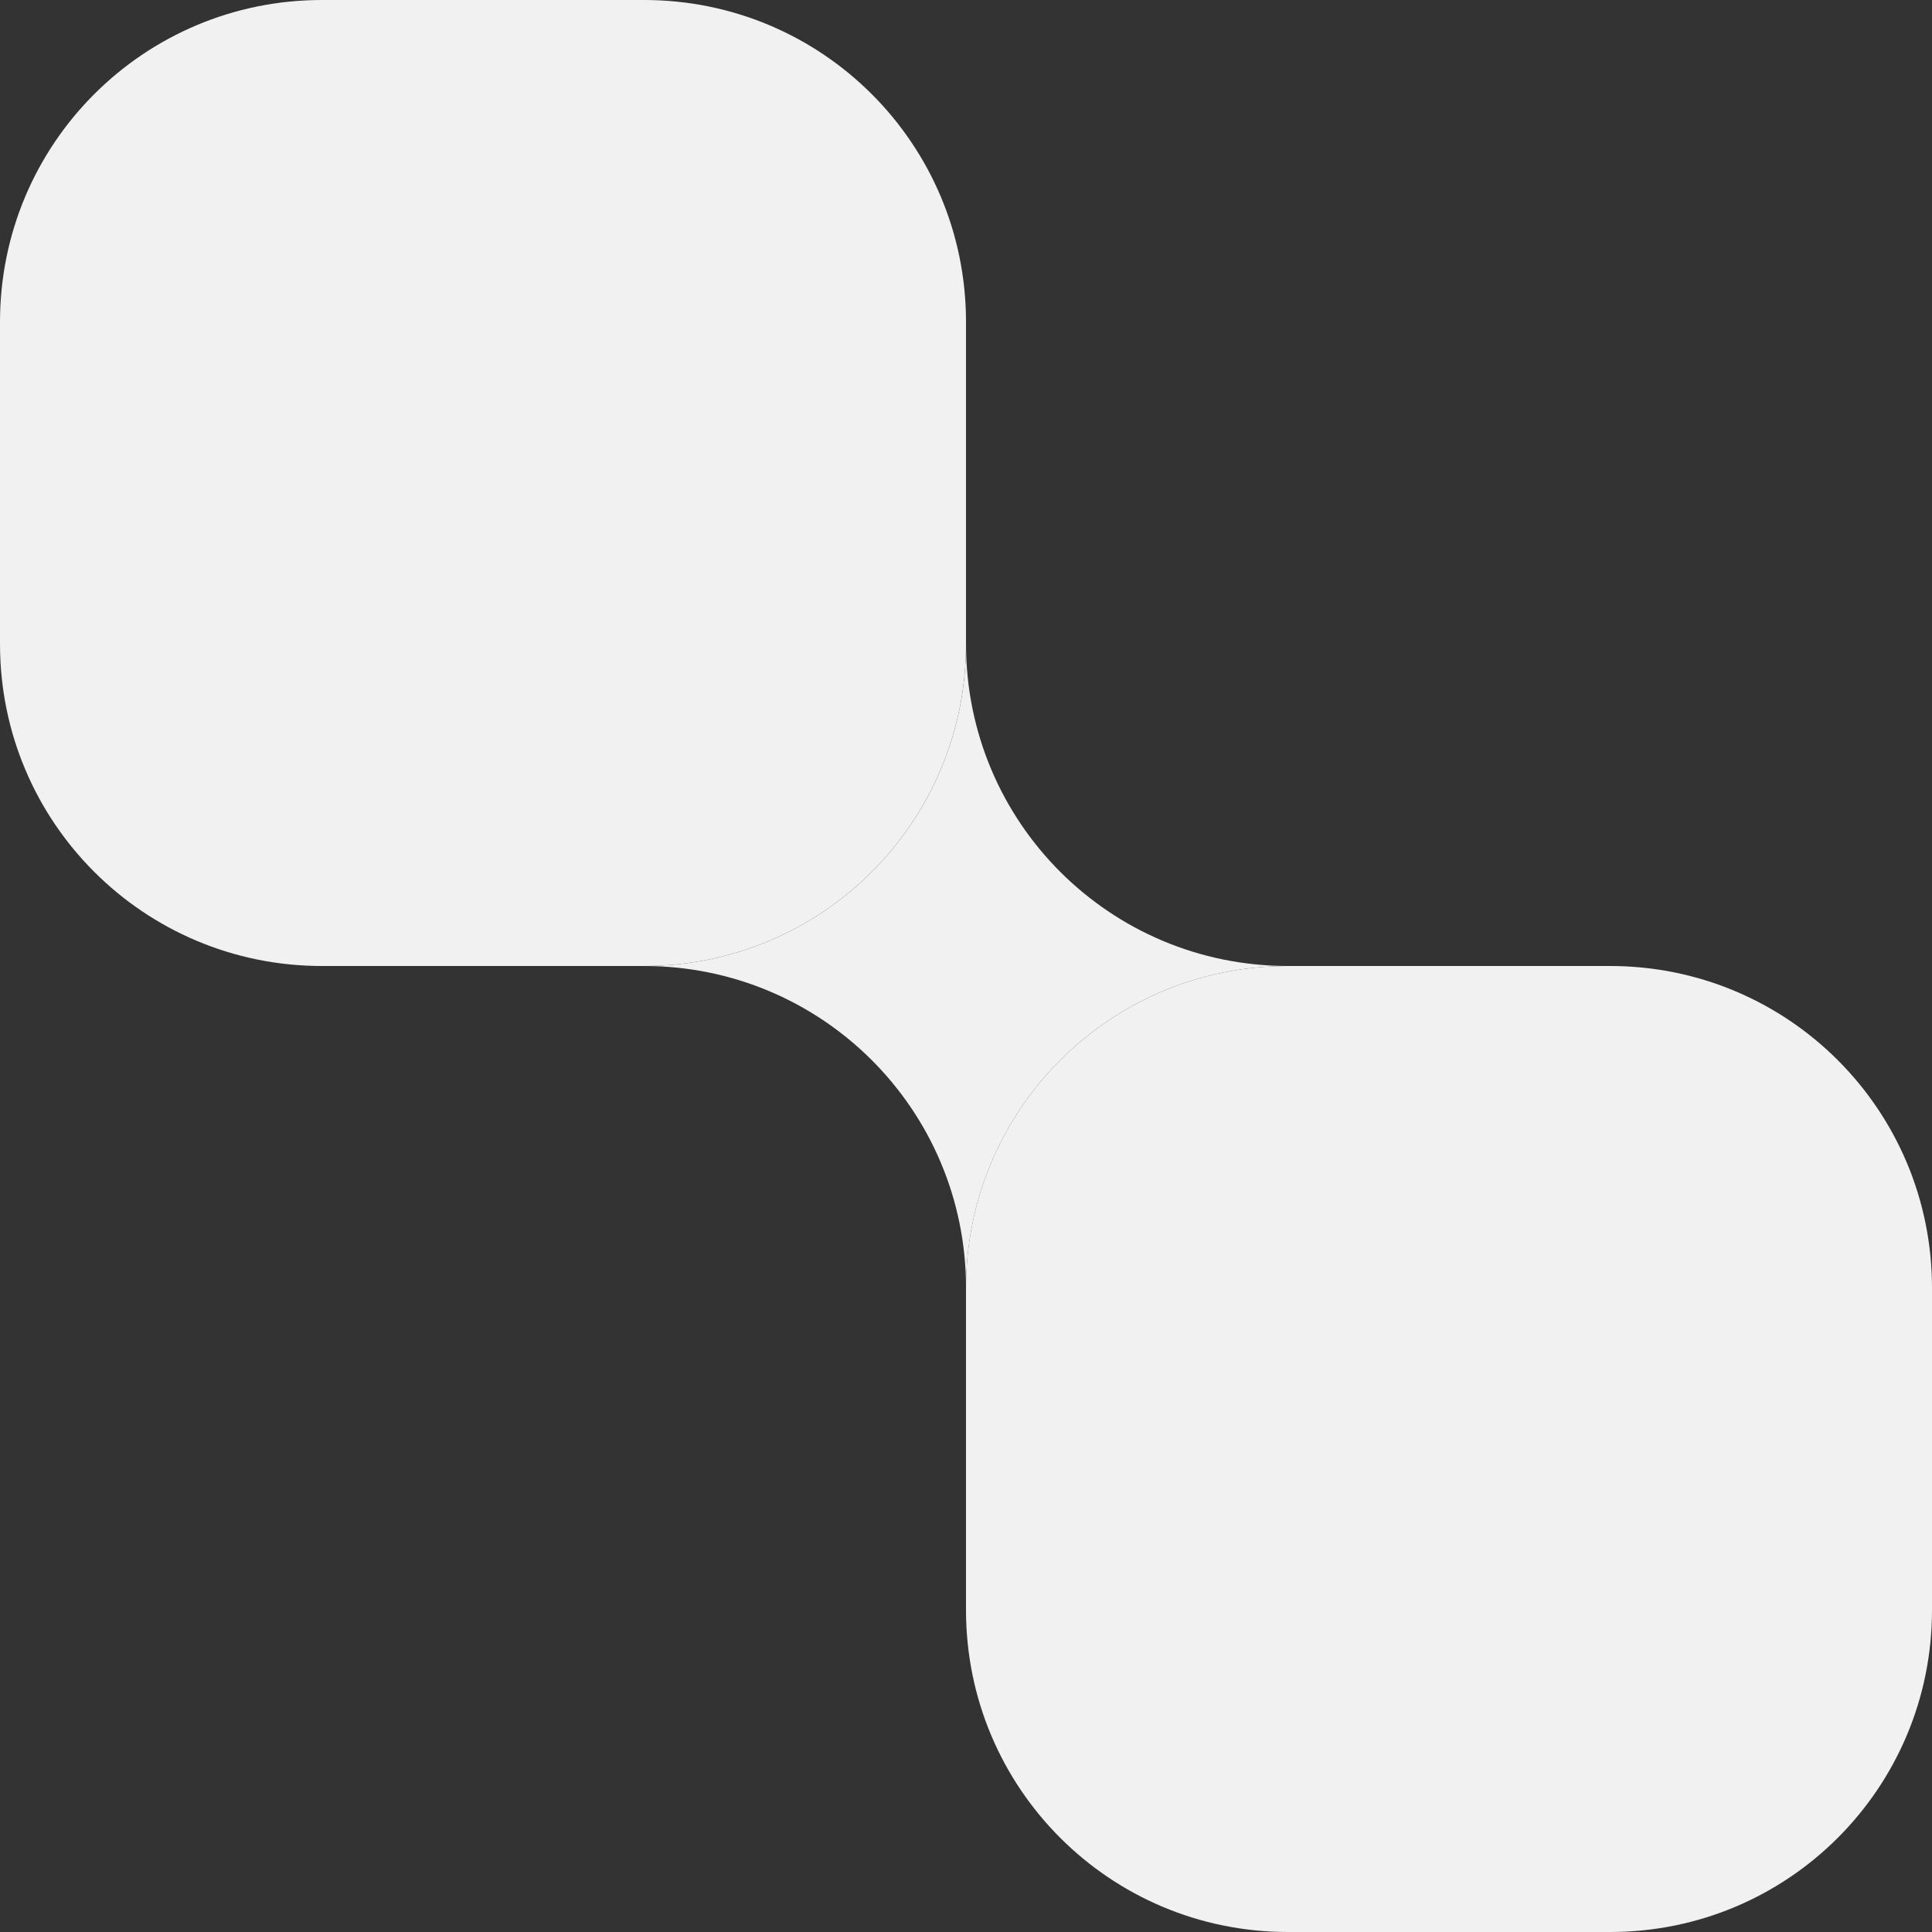
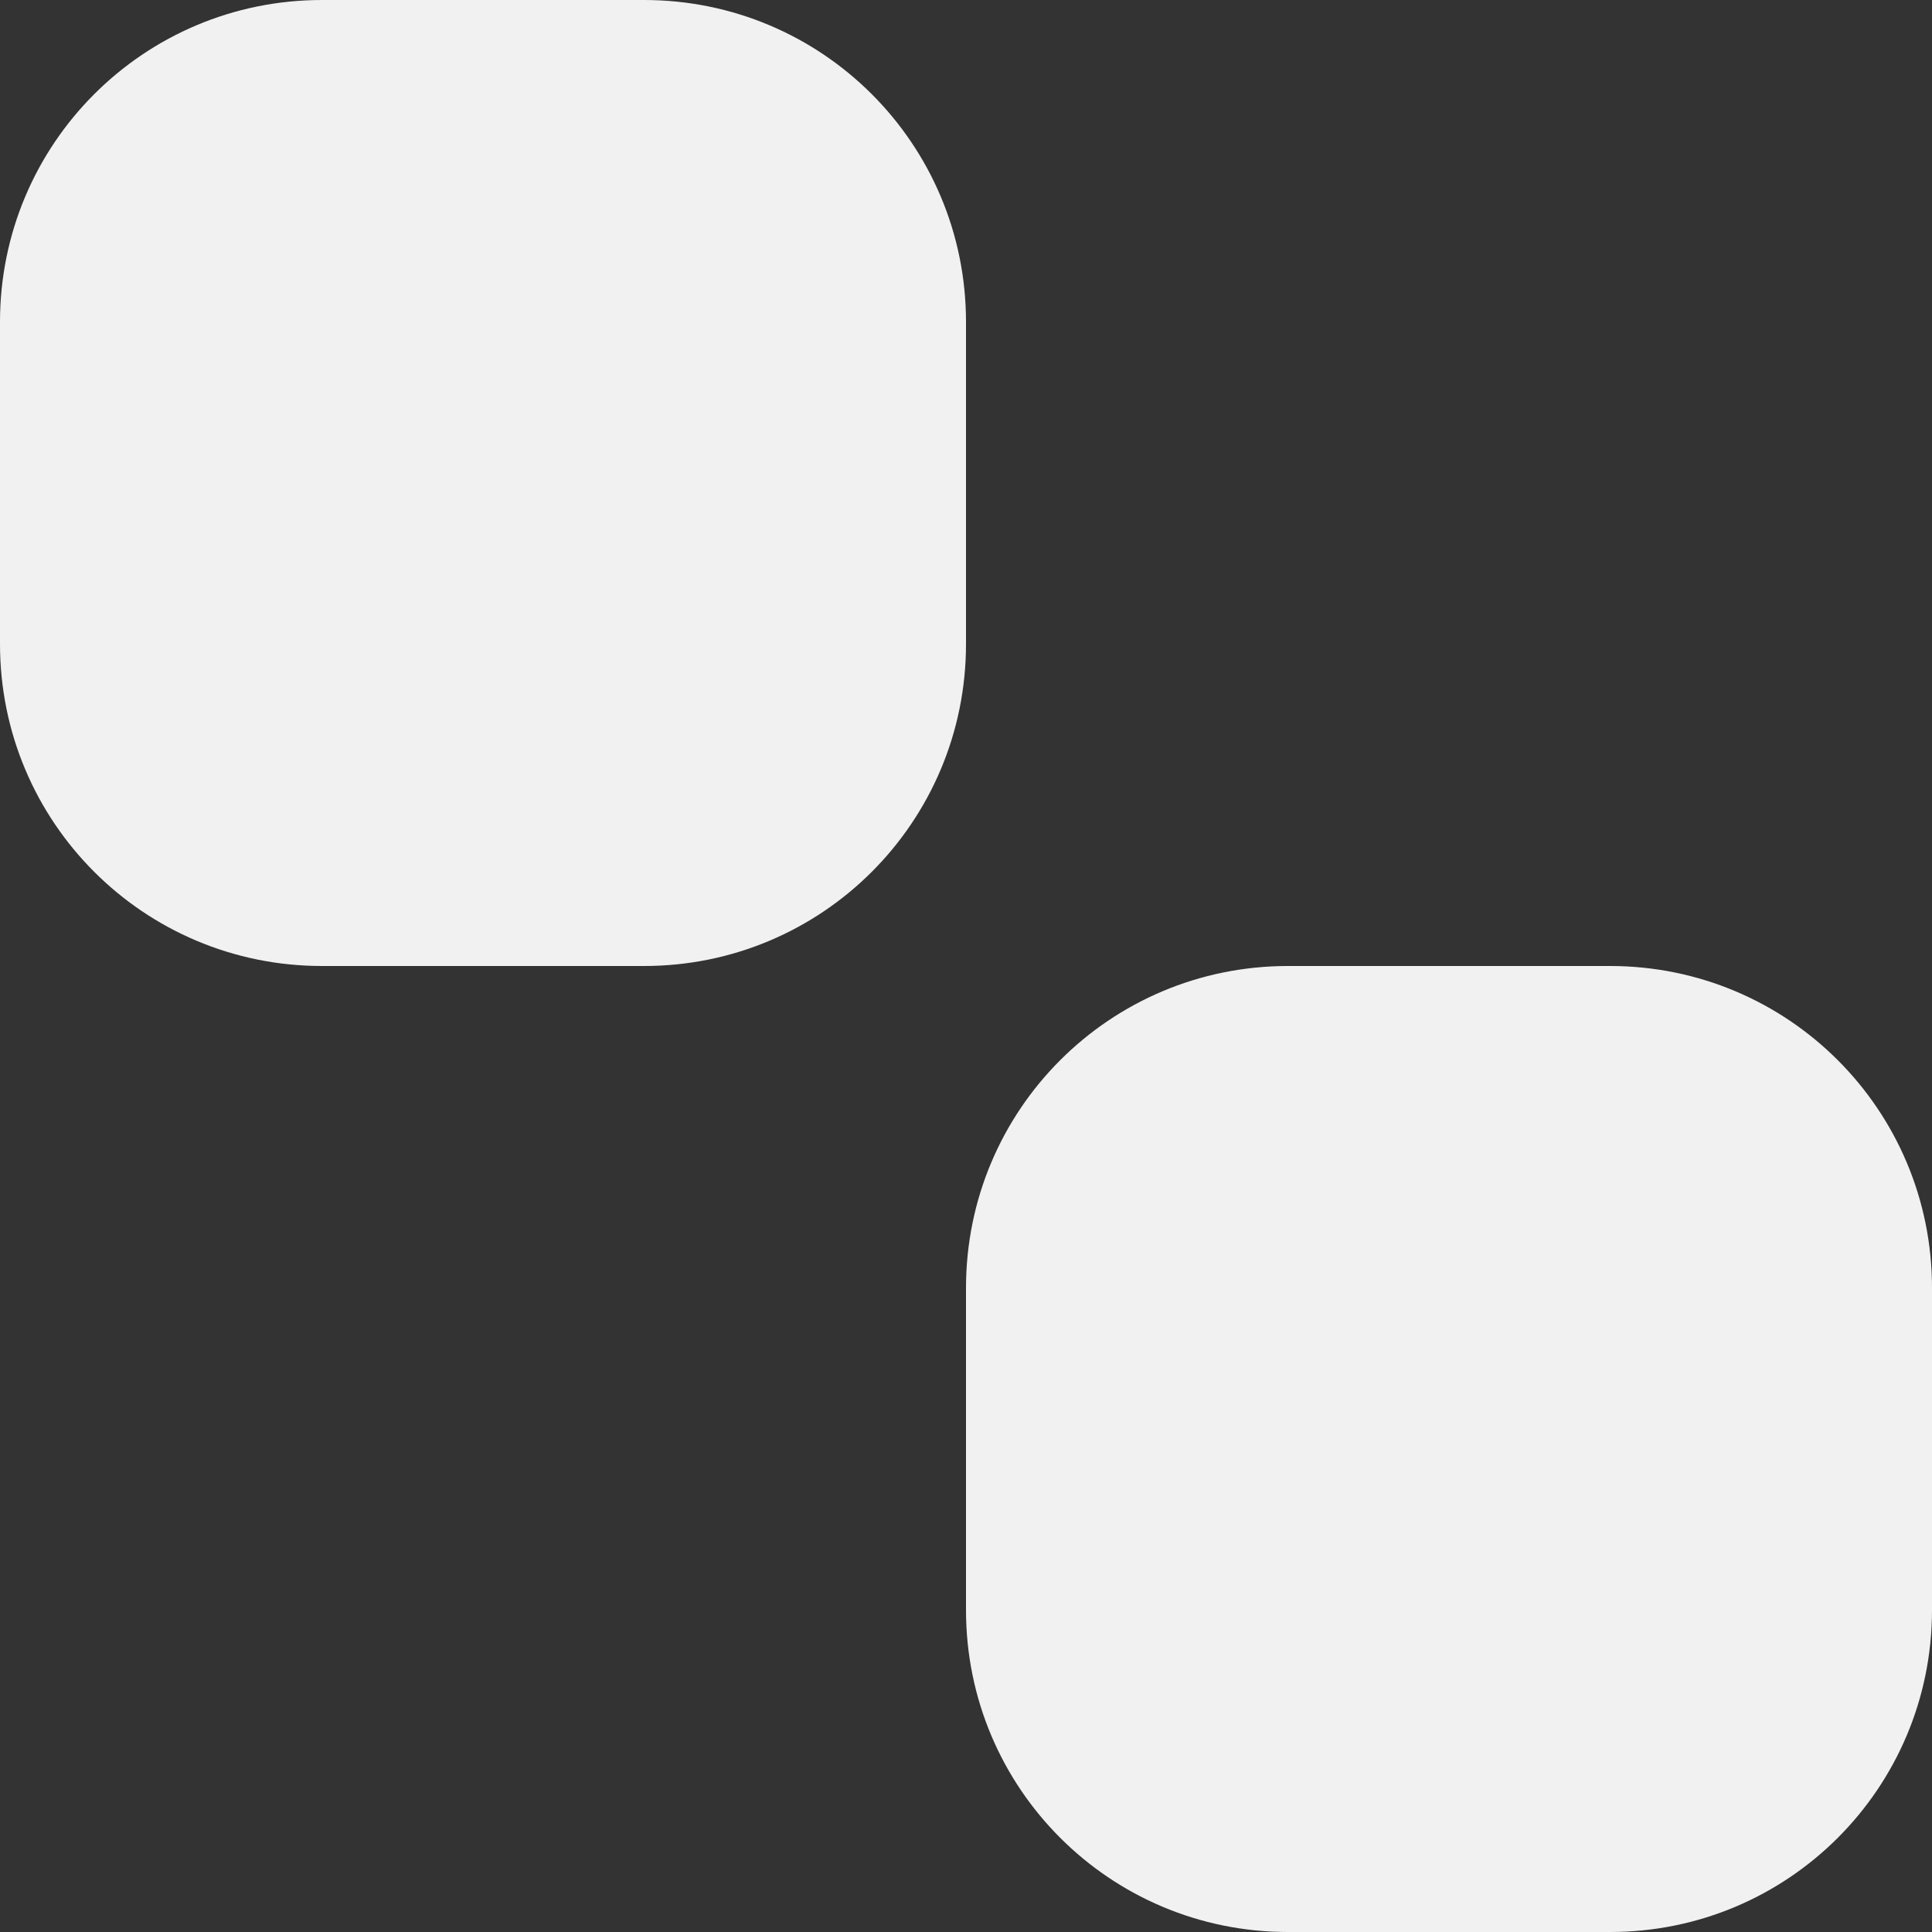
<svg xmlns="http://www.w3.org/2000/svg" width="80" height="80" viewBox="0 0 80 80" fill="none">
  <rect x="0" y="0" width="80" height="80" fill="#333333" stroke="none" />
  <path d="M66.667 80H53.333C45.956 80 40 74.044 40 66.667V53.333C40 45.956 45.956 40 53.333 40H66.667C74.044 40 80 45.956 80 53.333V66.667C80 74.044 74.044 80 66.667 80Z" fill="#F1F1F1" />
  <path d="M26.667 40H13.333C5.956 40 0 34.044 0 26.667V13.333C0 5.956 5.956 0 13.333 0H26.667C34.044 0 40 5.956 40 13.333V26.667C40 34.044 34.044 40 26.667 40Z" fill="#F1F1F1" />
-   <path d="M53.334 40C45.956 40 40.001 34.044 40.001 26.667C40.001 34.044 34.045 40 26.667 40C34.045 40 40.001 45.956 40.001 53.333C40.001 45.956 45.956 40 53.334 40Z" fill="#F1F1F1" />
</svg>